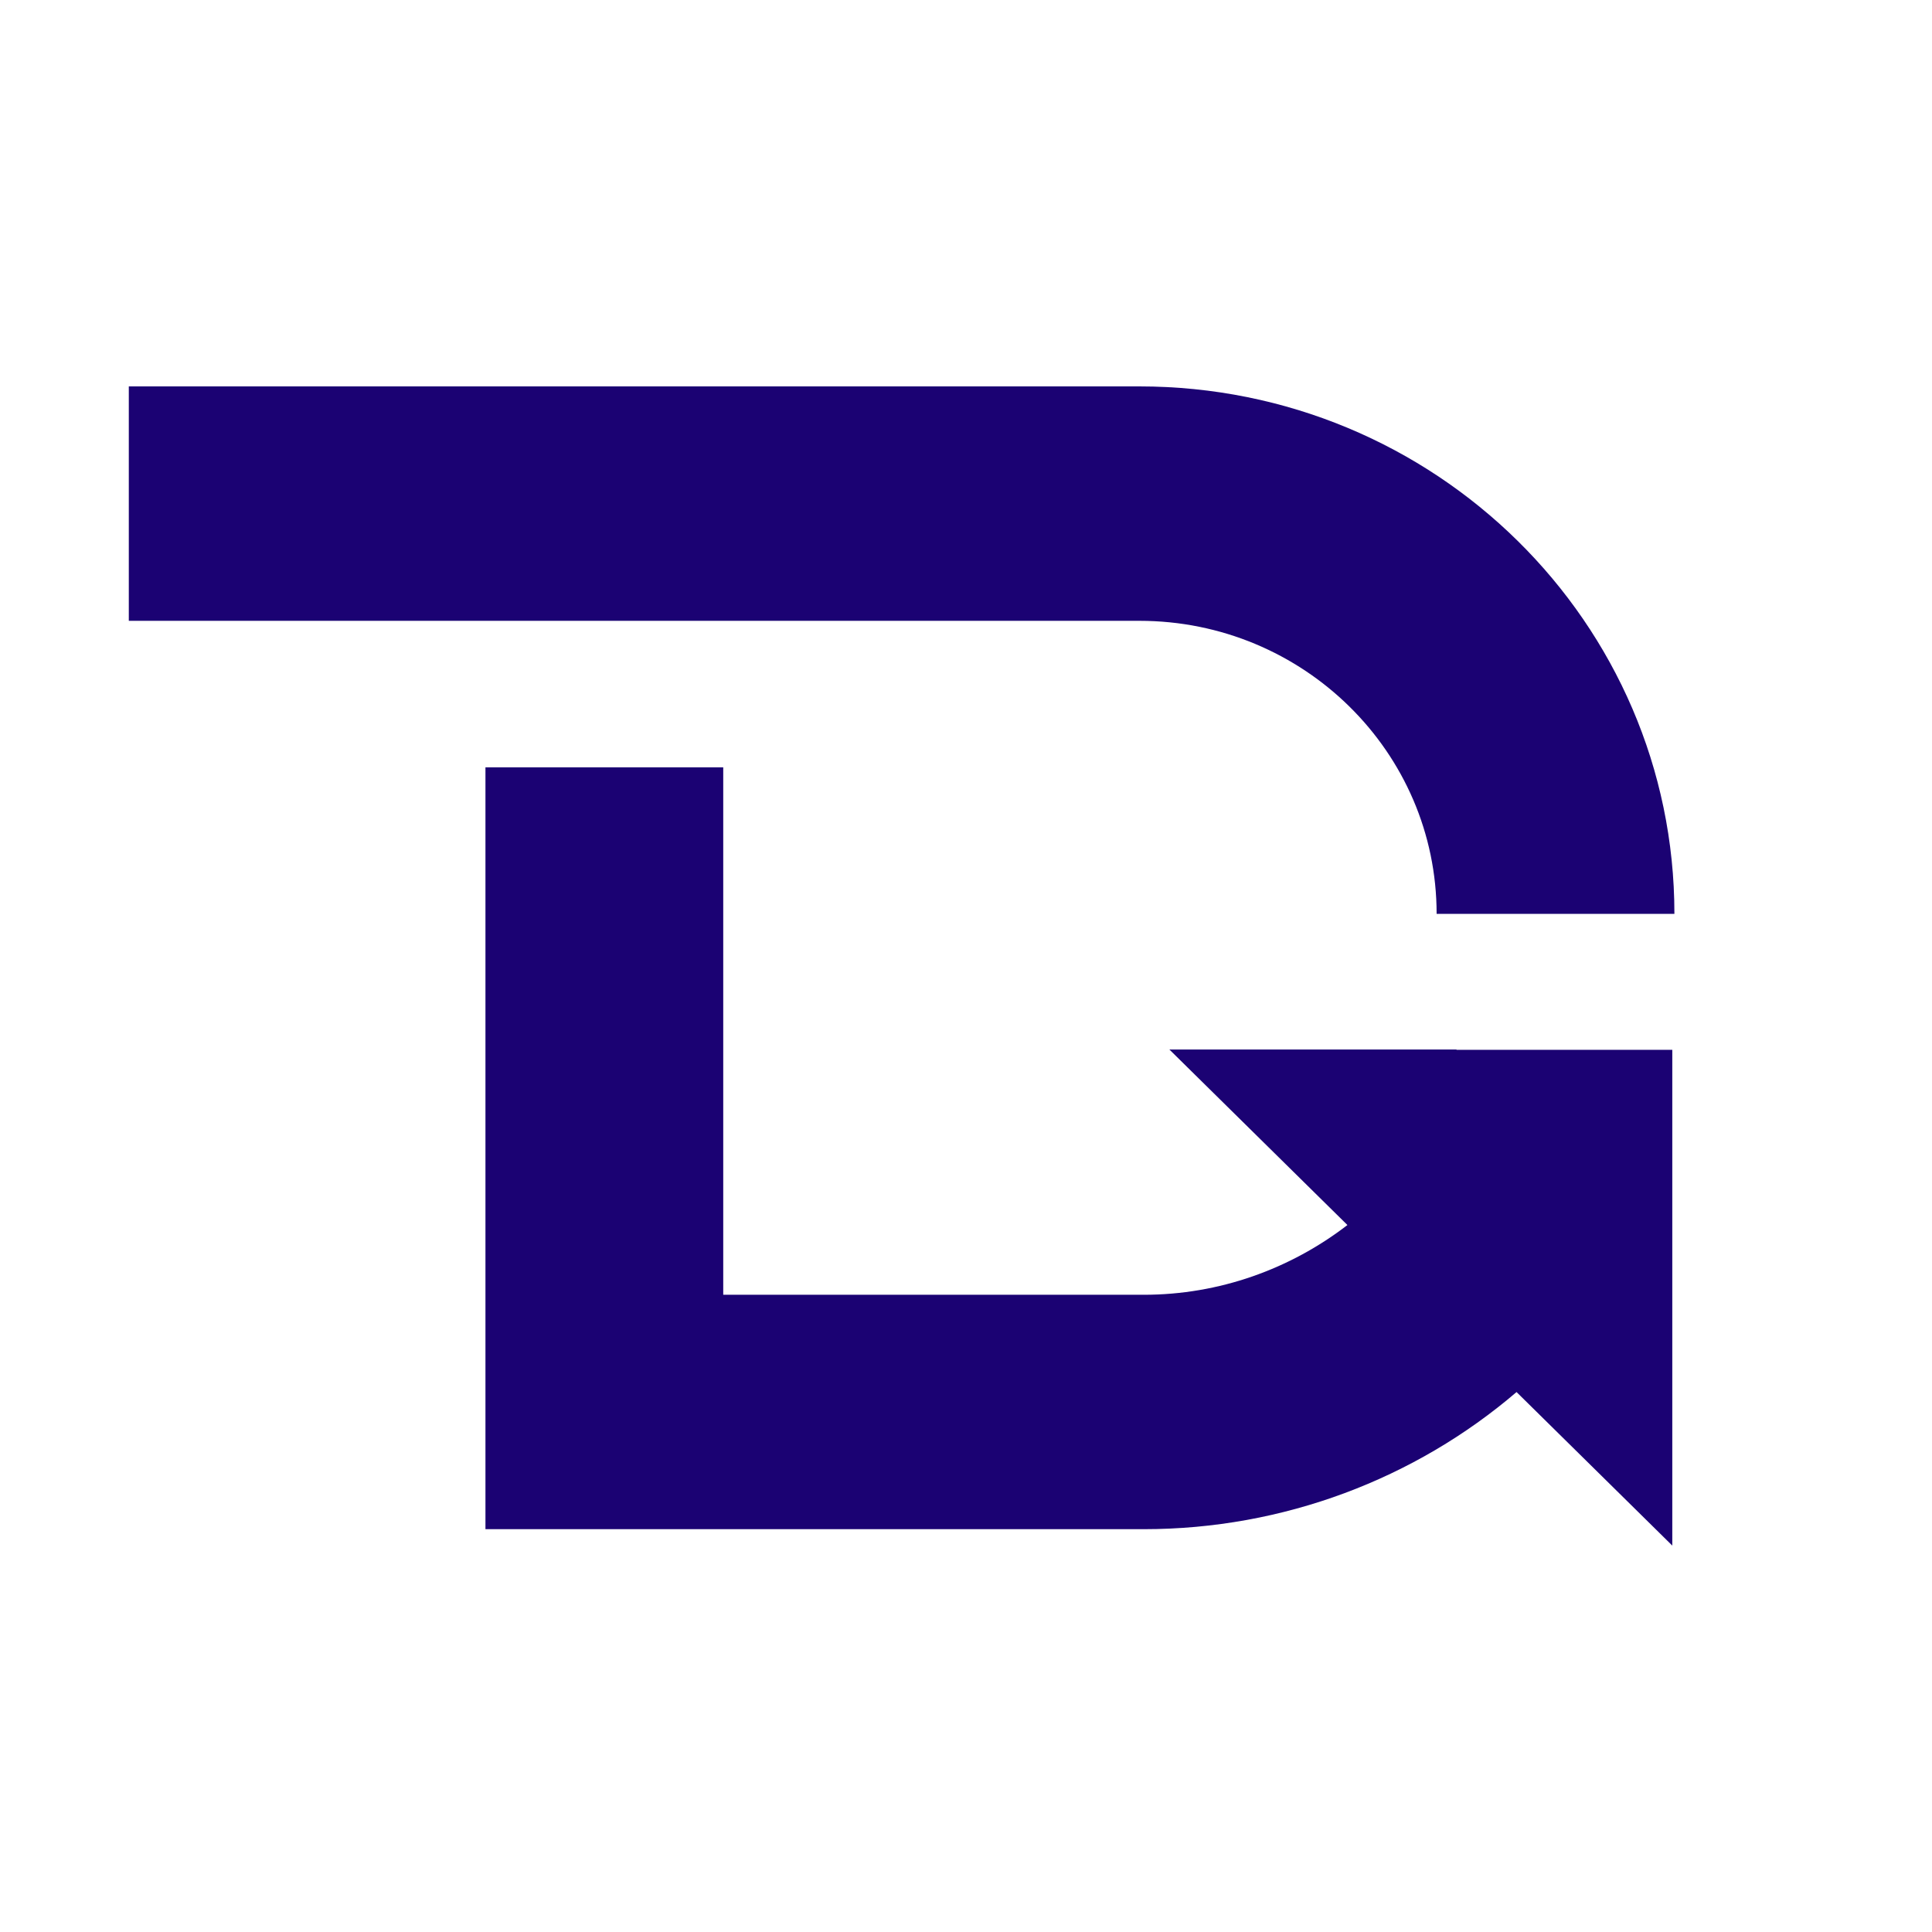
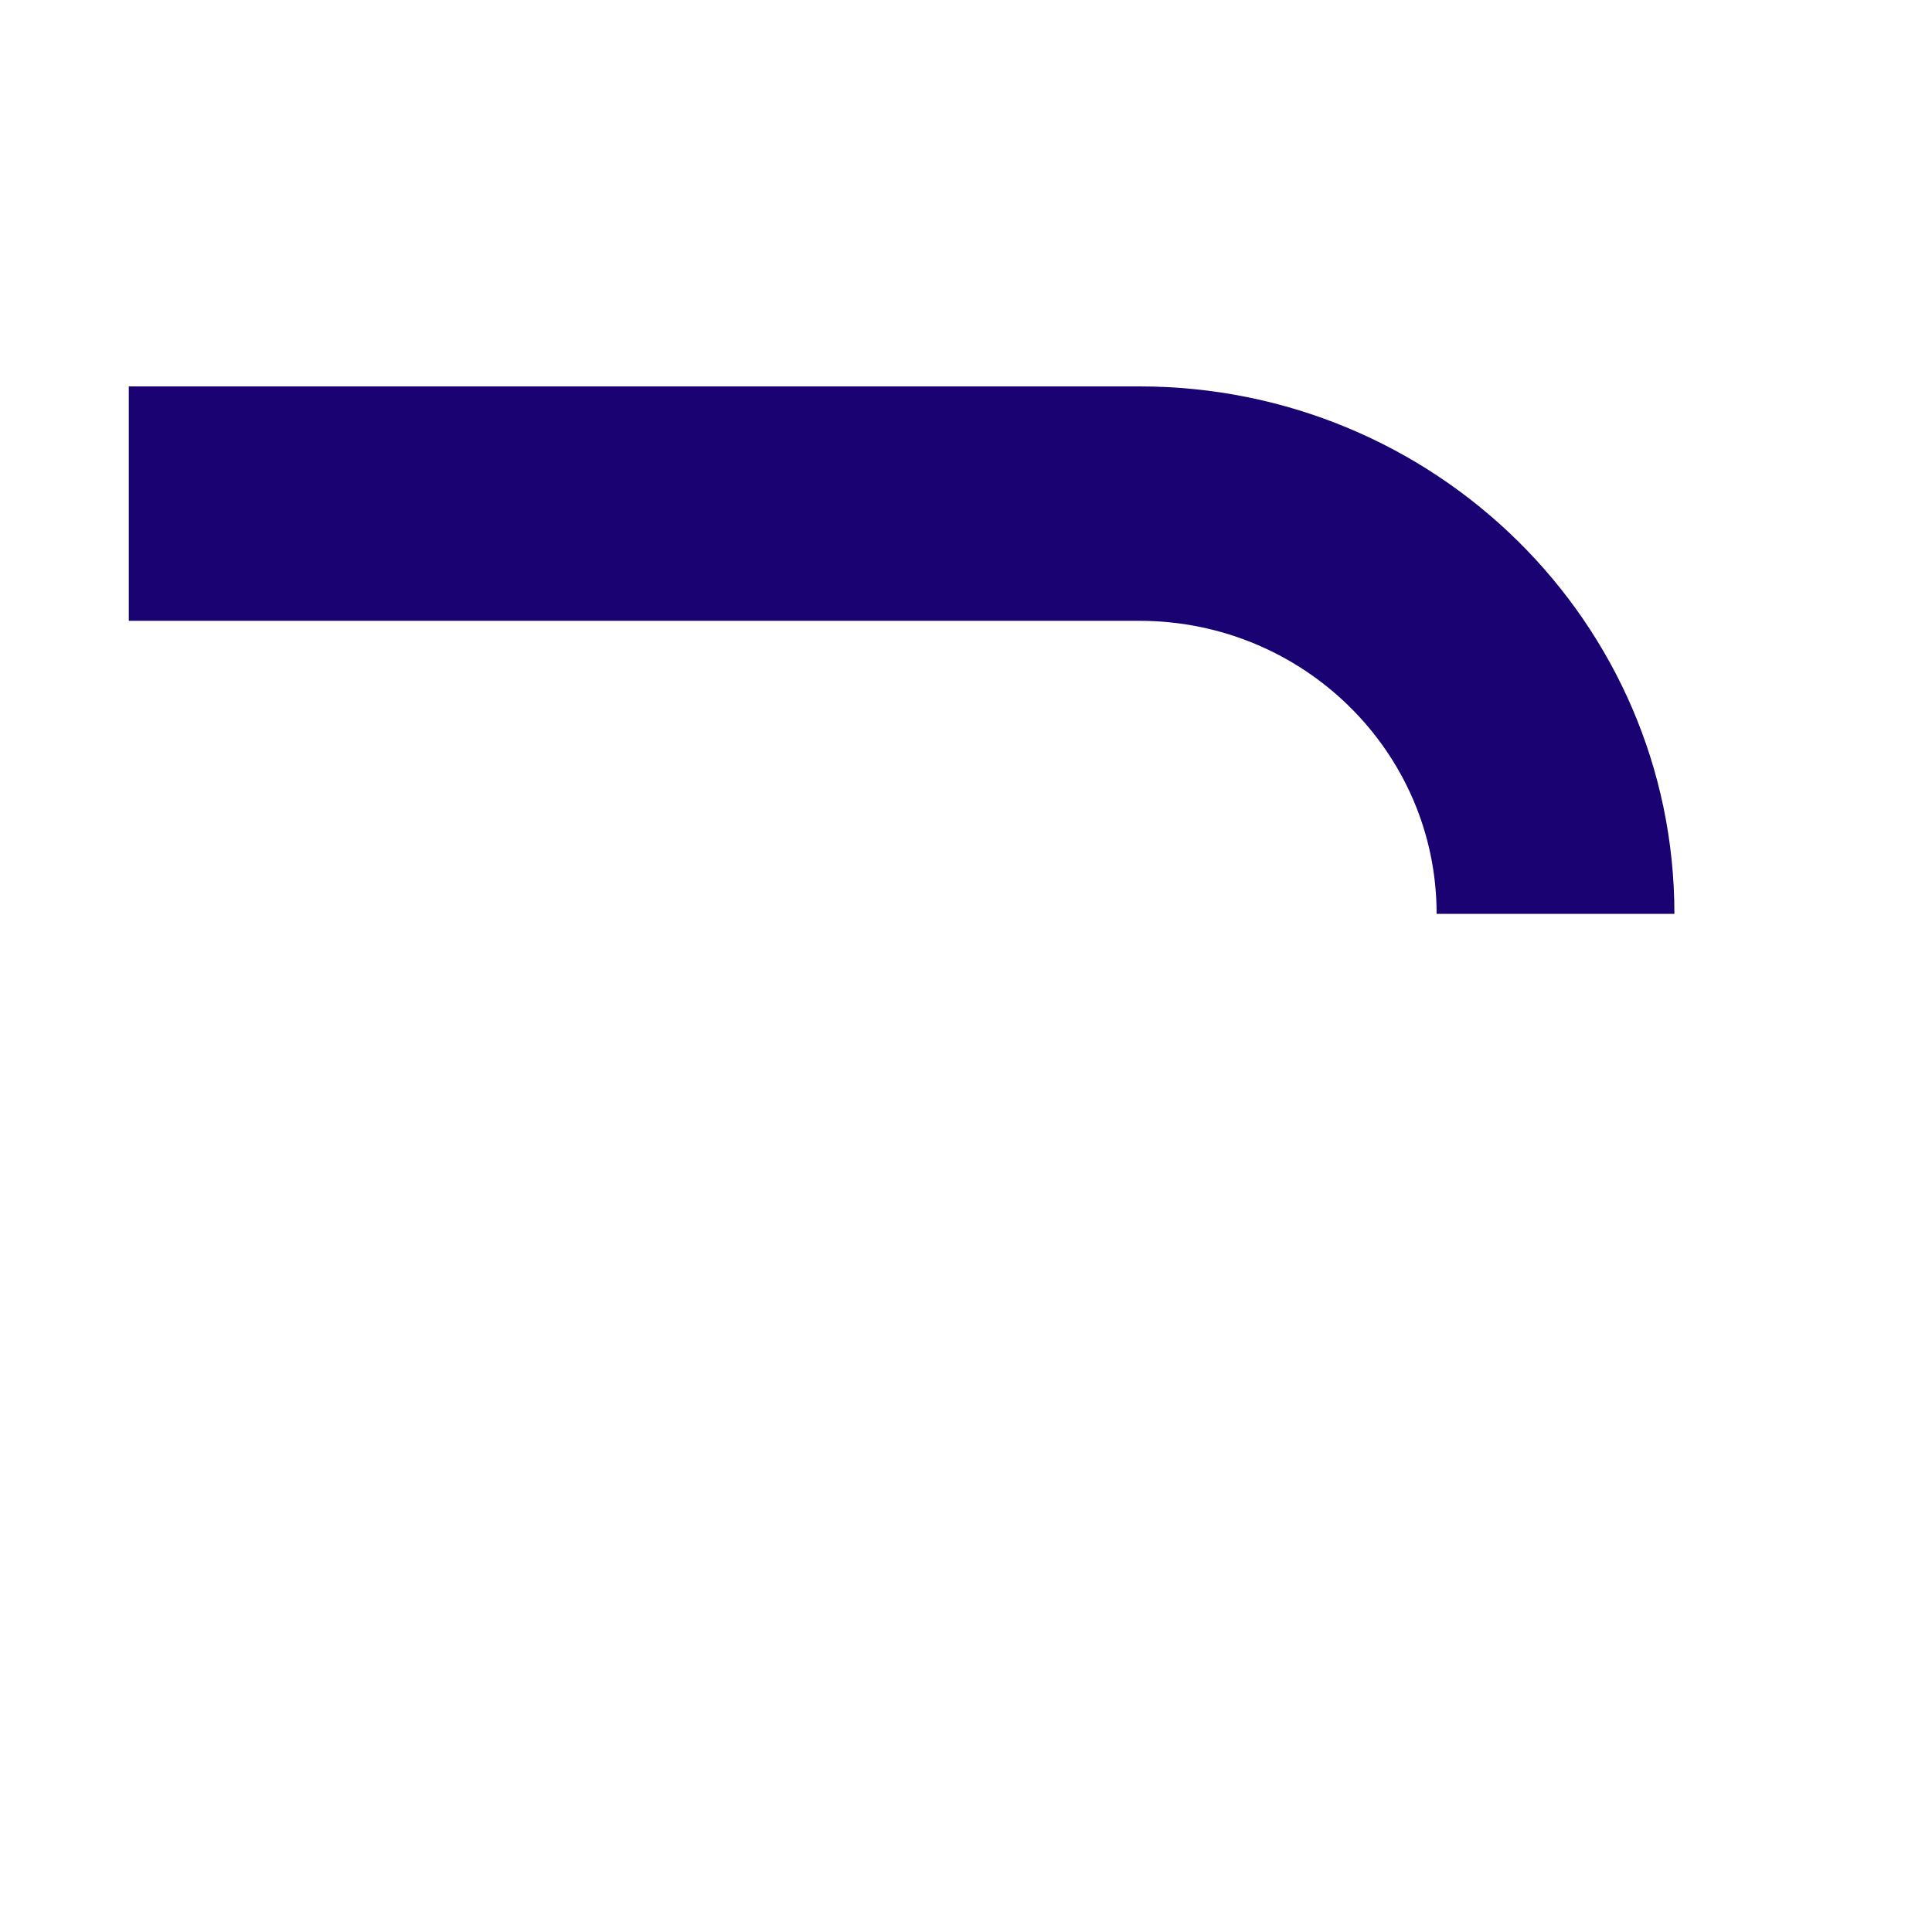
<svg xmlns="http://www.w3.org/2000/svg" width="512" height="512" viewBox="0 0 512 512" fill="none">
-   <path d="M385.989 278.131H309.899L357.082 324.645C341.957 336.294 323.131 343.128 303.124 343.128H191.666V203.35H128.65V405.25H303.124C340.146 405.25 375.041 391.894 401.9 368.909L443.176 409.599V278.208H385.989V278.131Z" fill="#1B0273" />
  <path d="M301.949 102.4H34.134V164.523H301.949C345.43 164.523 380.719 199.313 380.719 242.178H443.734C443.734 164.989 380.246 102.4 301.949 102.4Z" fill="#1B0273" />
</svg>